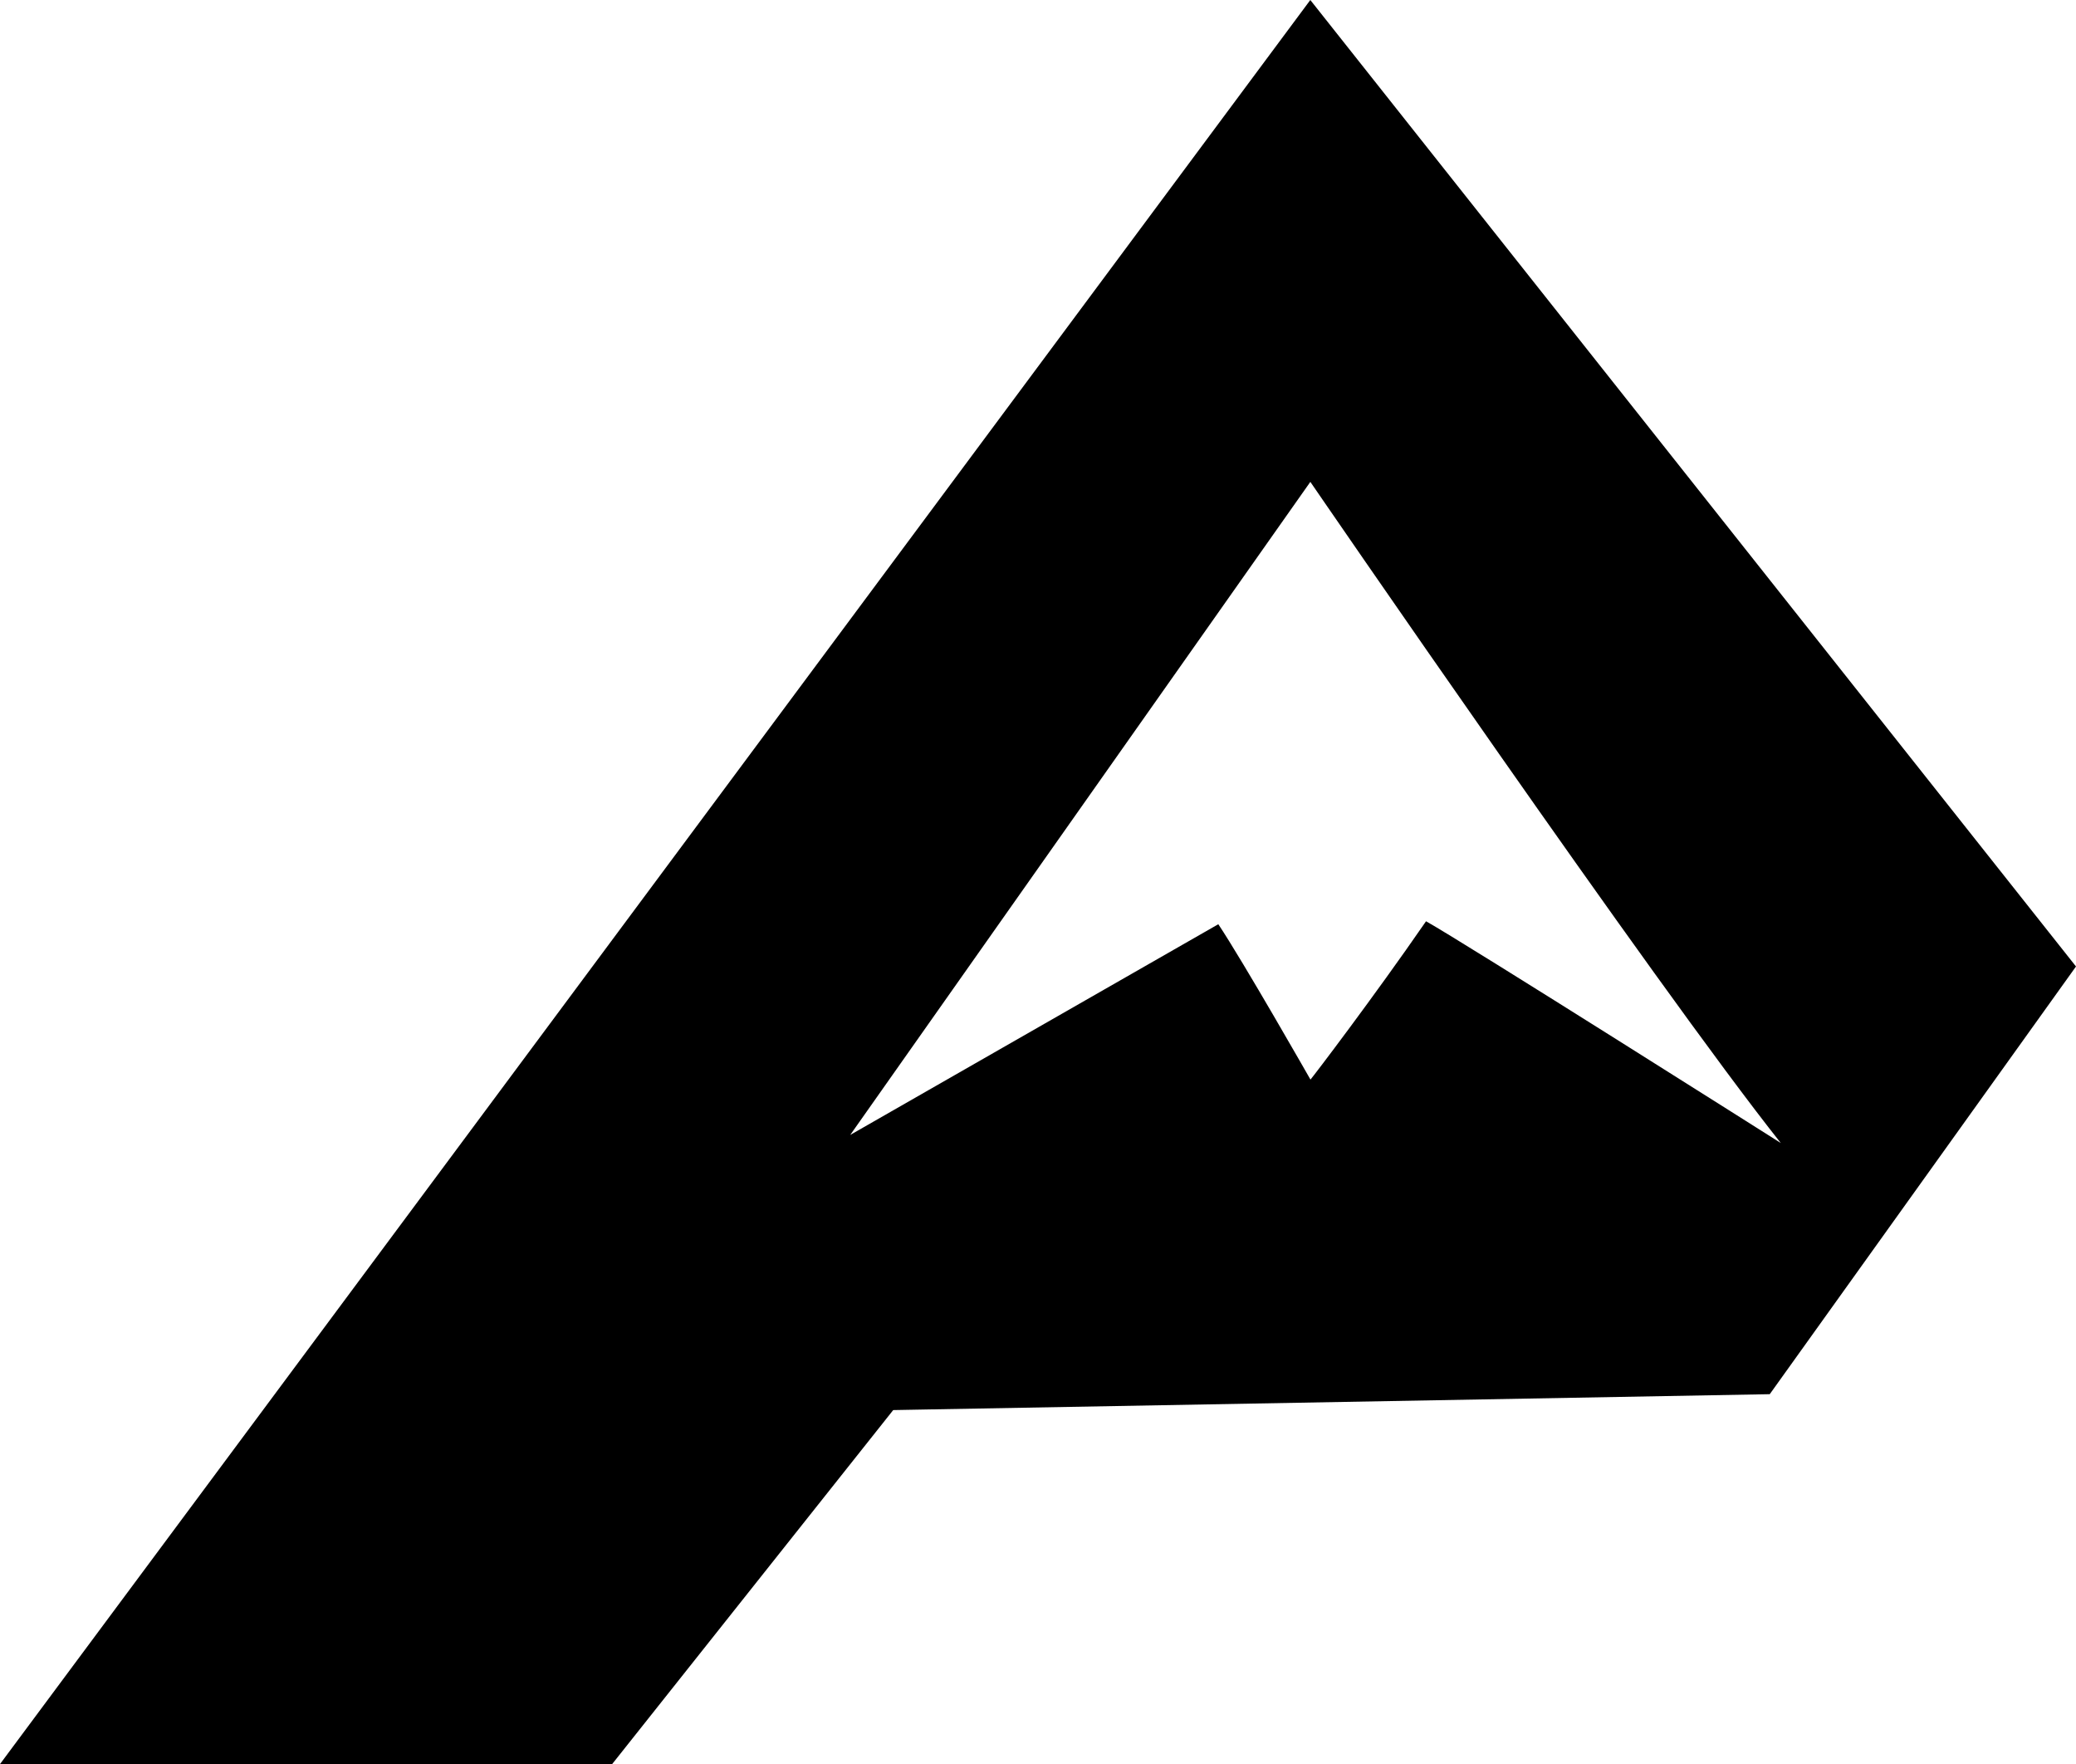
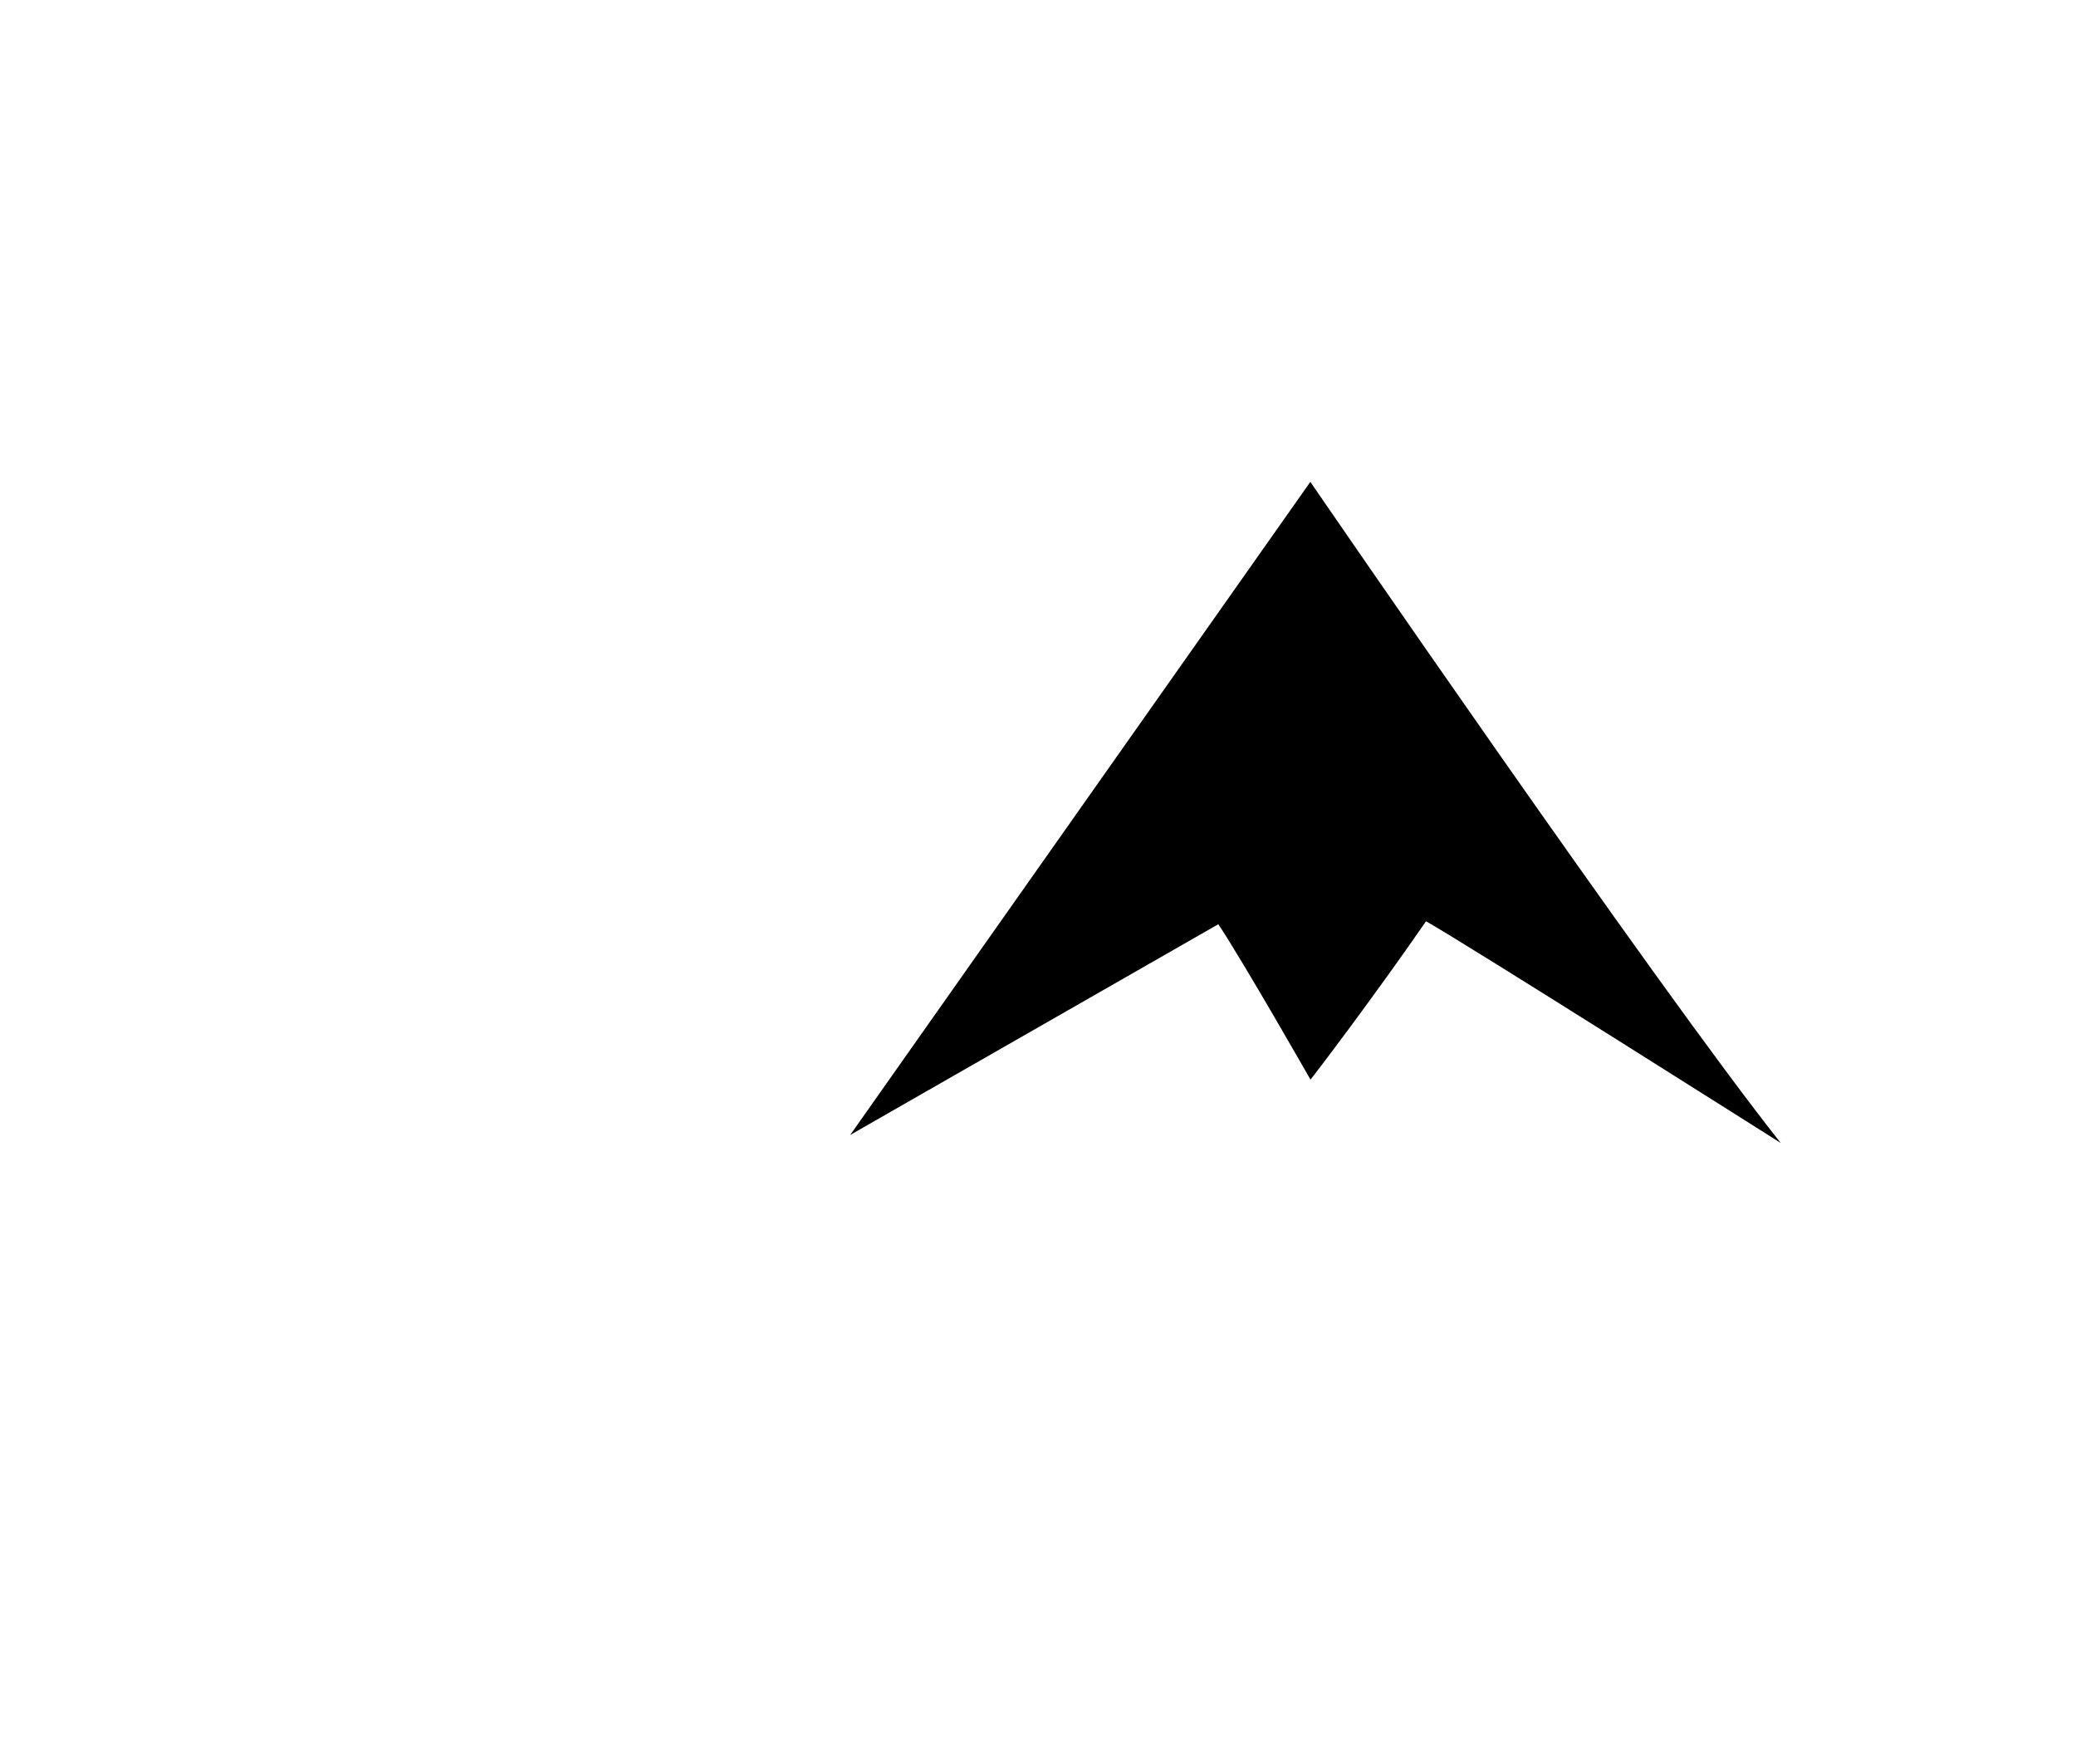
<svg xmlns="http://www.w3.org/2000/svg" id="Layer_2" data-name="Layer 2" viewBox="0 0 512 435.02">
  <defs>
    <style>      .cls-1 {        fill-rule: evenodd;      }    </style>
  </defs>
  <g id="Layer_1-2" data-name="Layer 1">
-     <path class="cls-1" d="M323.16,118.84l-113.47,161.03,90.78-51.96c6.08,9.1,22.73,38.31,22.73,38.31.85-.98,15.65-20.42,28.5-39.04,9.25,5.15,87.49,54.68,87.49,54.68-30.83-38.83-116.02-163.03-116.02-163.03M0,435.02L323.16,0c125.9,158.89,188.84,238.33,188.84,238.33-50.35,70.32-75.53,105.47-75.53,105.47-144.12,2.62-216.18,3.92-216.18,3.92l-69.32,87.3H0Z" />
+     <path class="cls-1" d="M323.16,118.84l-113.47,161.03,90.78-51.96c6.08,9.1,22.73,38.31,22.73,38.31.85-.98,15.65-20.42,28.5-39.04,9.25,5.15,87.49,54.68,87.49,54.68-30.83-38.83-116.02-163.03-116.02-163.03M0,435.02c125.9,158.89,188.84,238.33,188.84,238.33-50.35,70.32-75.53,105.47-75.53,105.47-144.12,2.62-216.18,3.92-216.18,3.92l-69.32,87.3H0Z" />
  </g>
</svg>